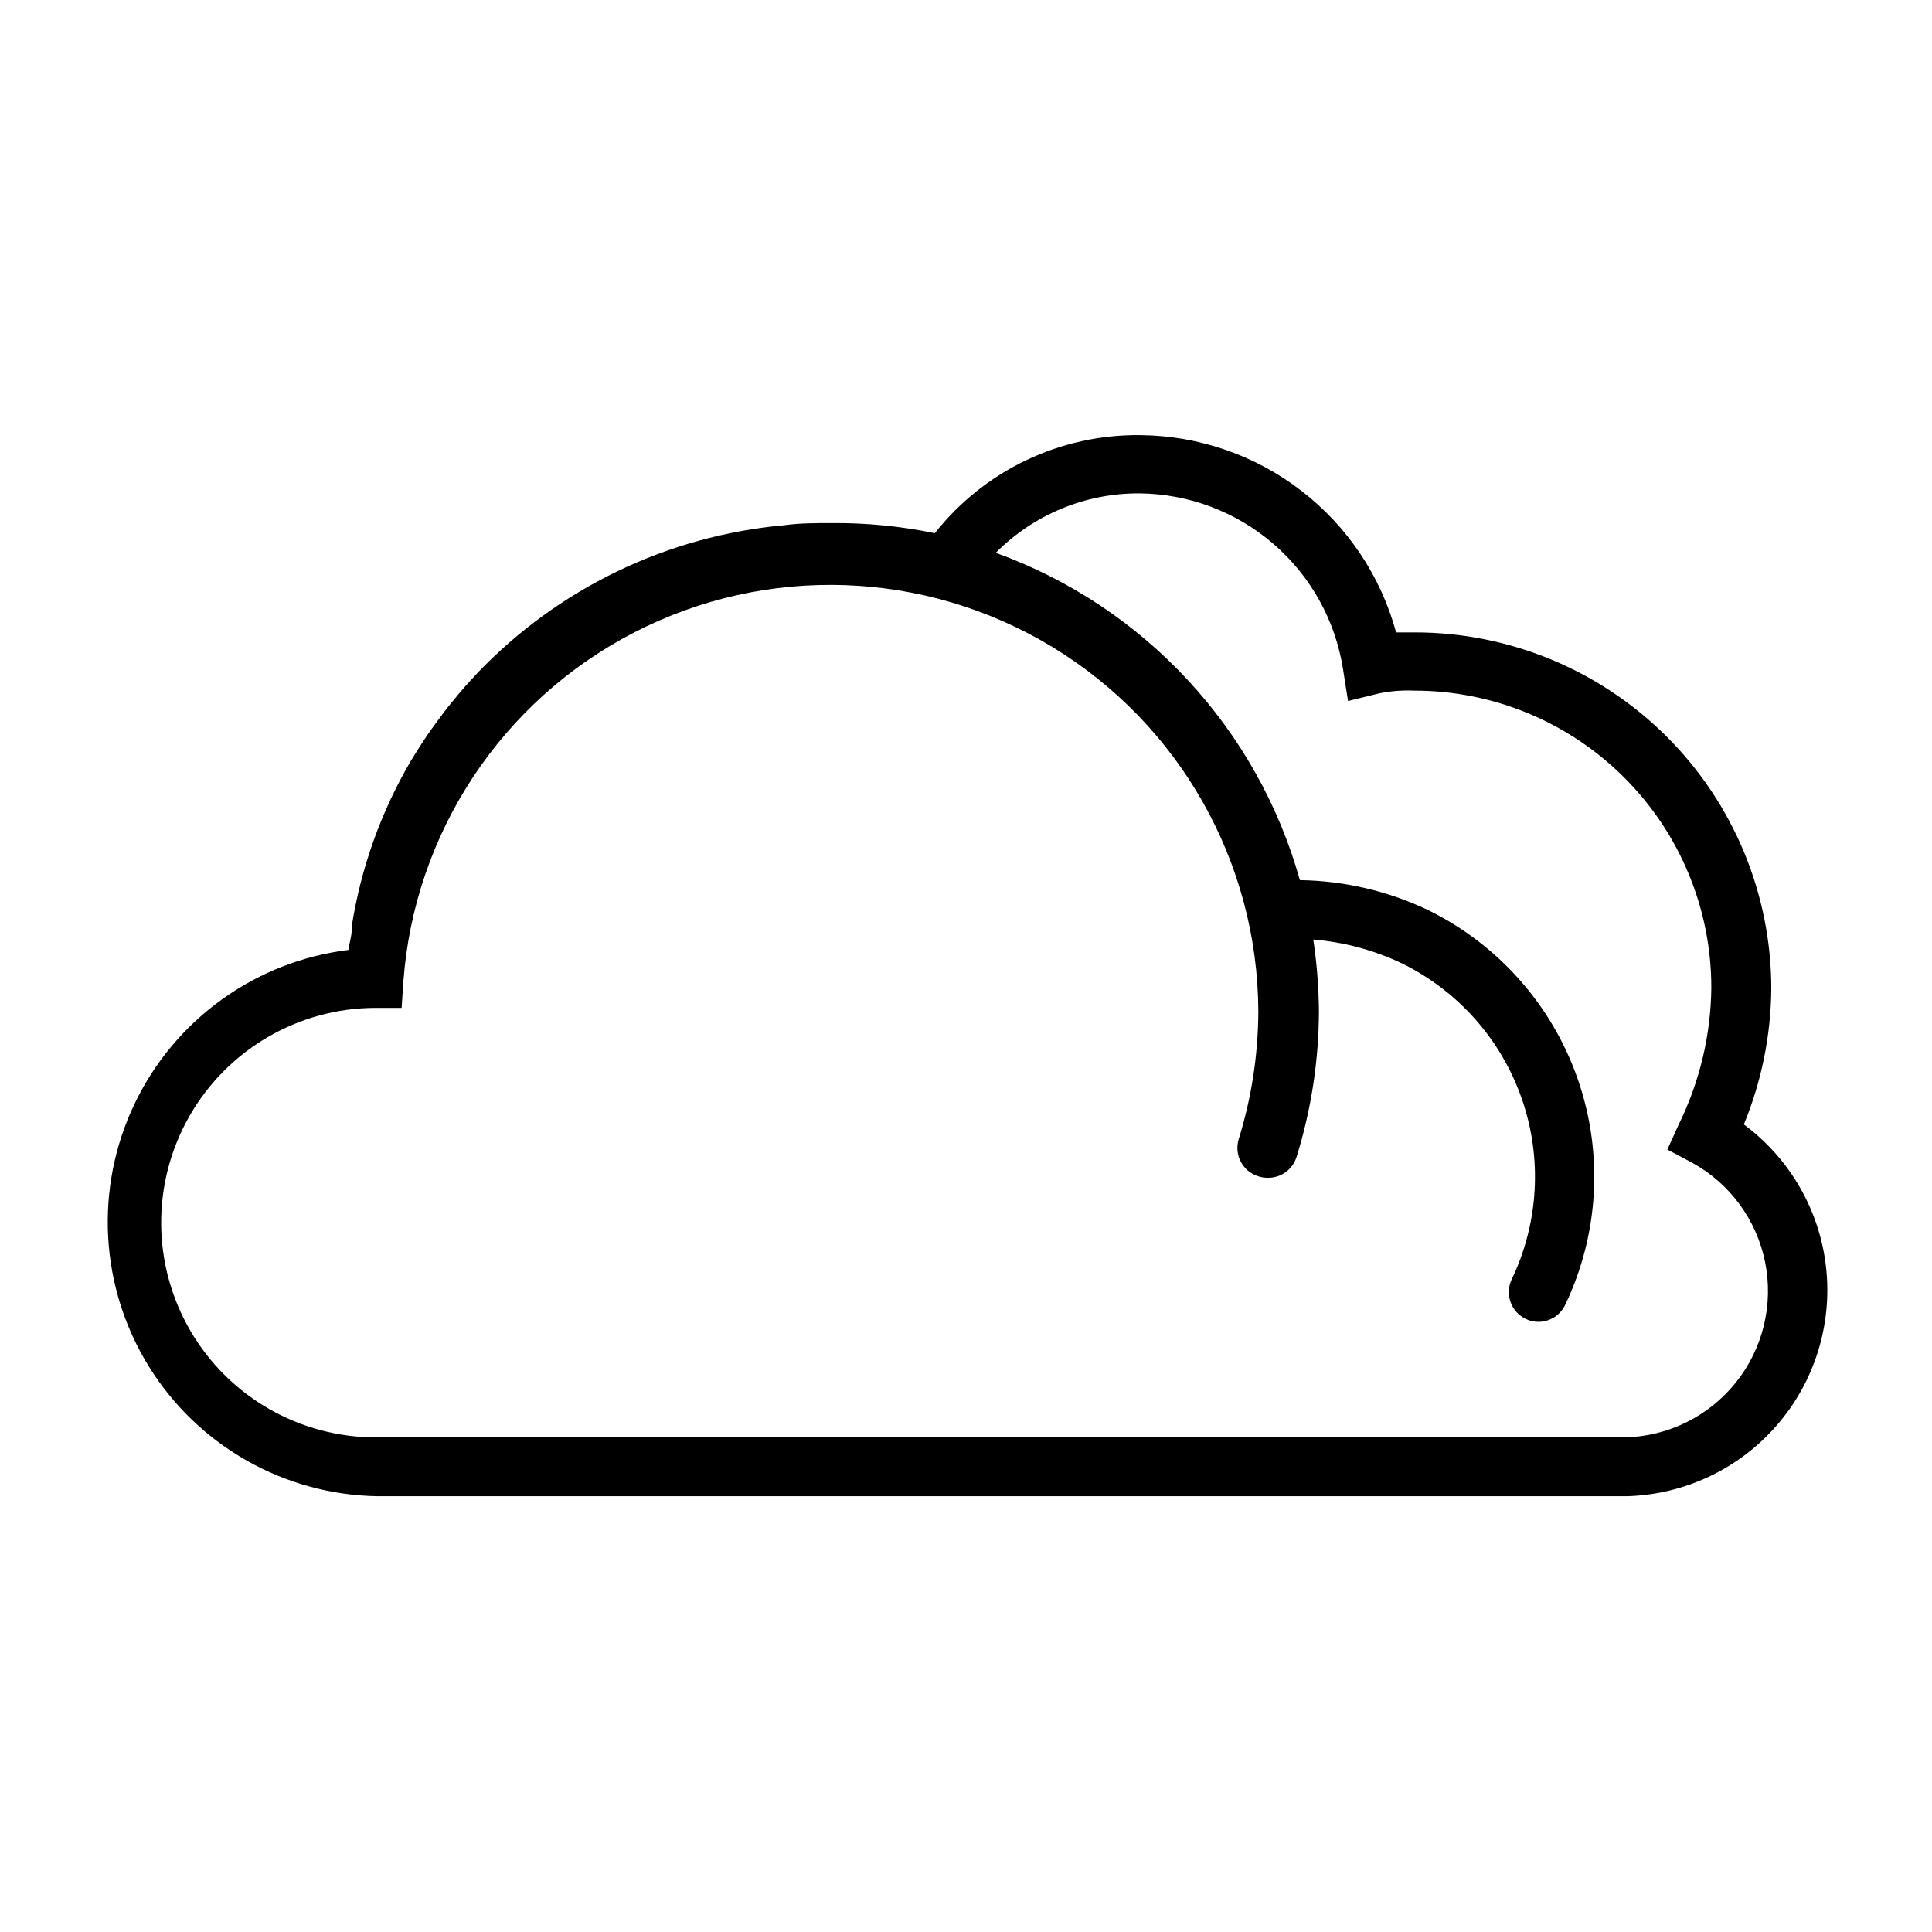
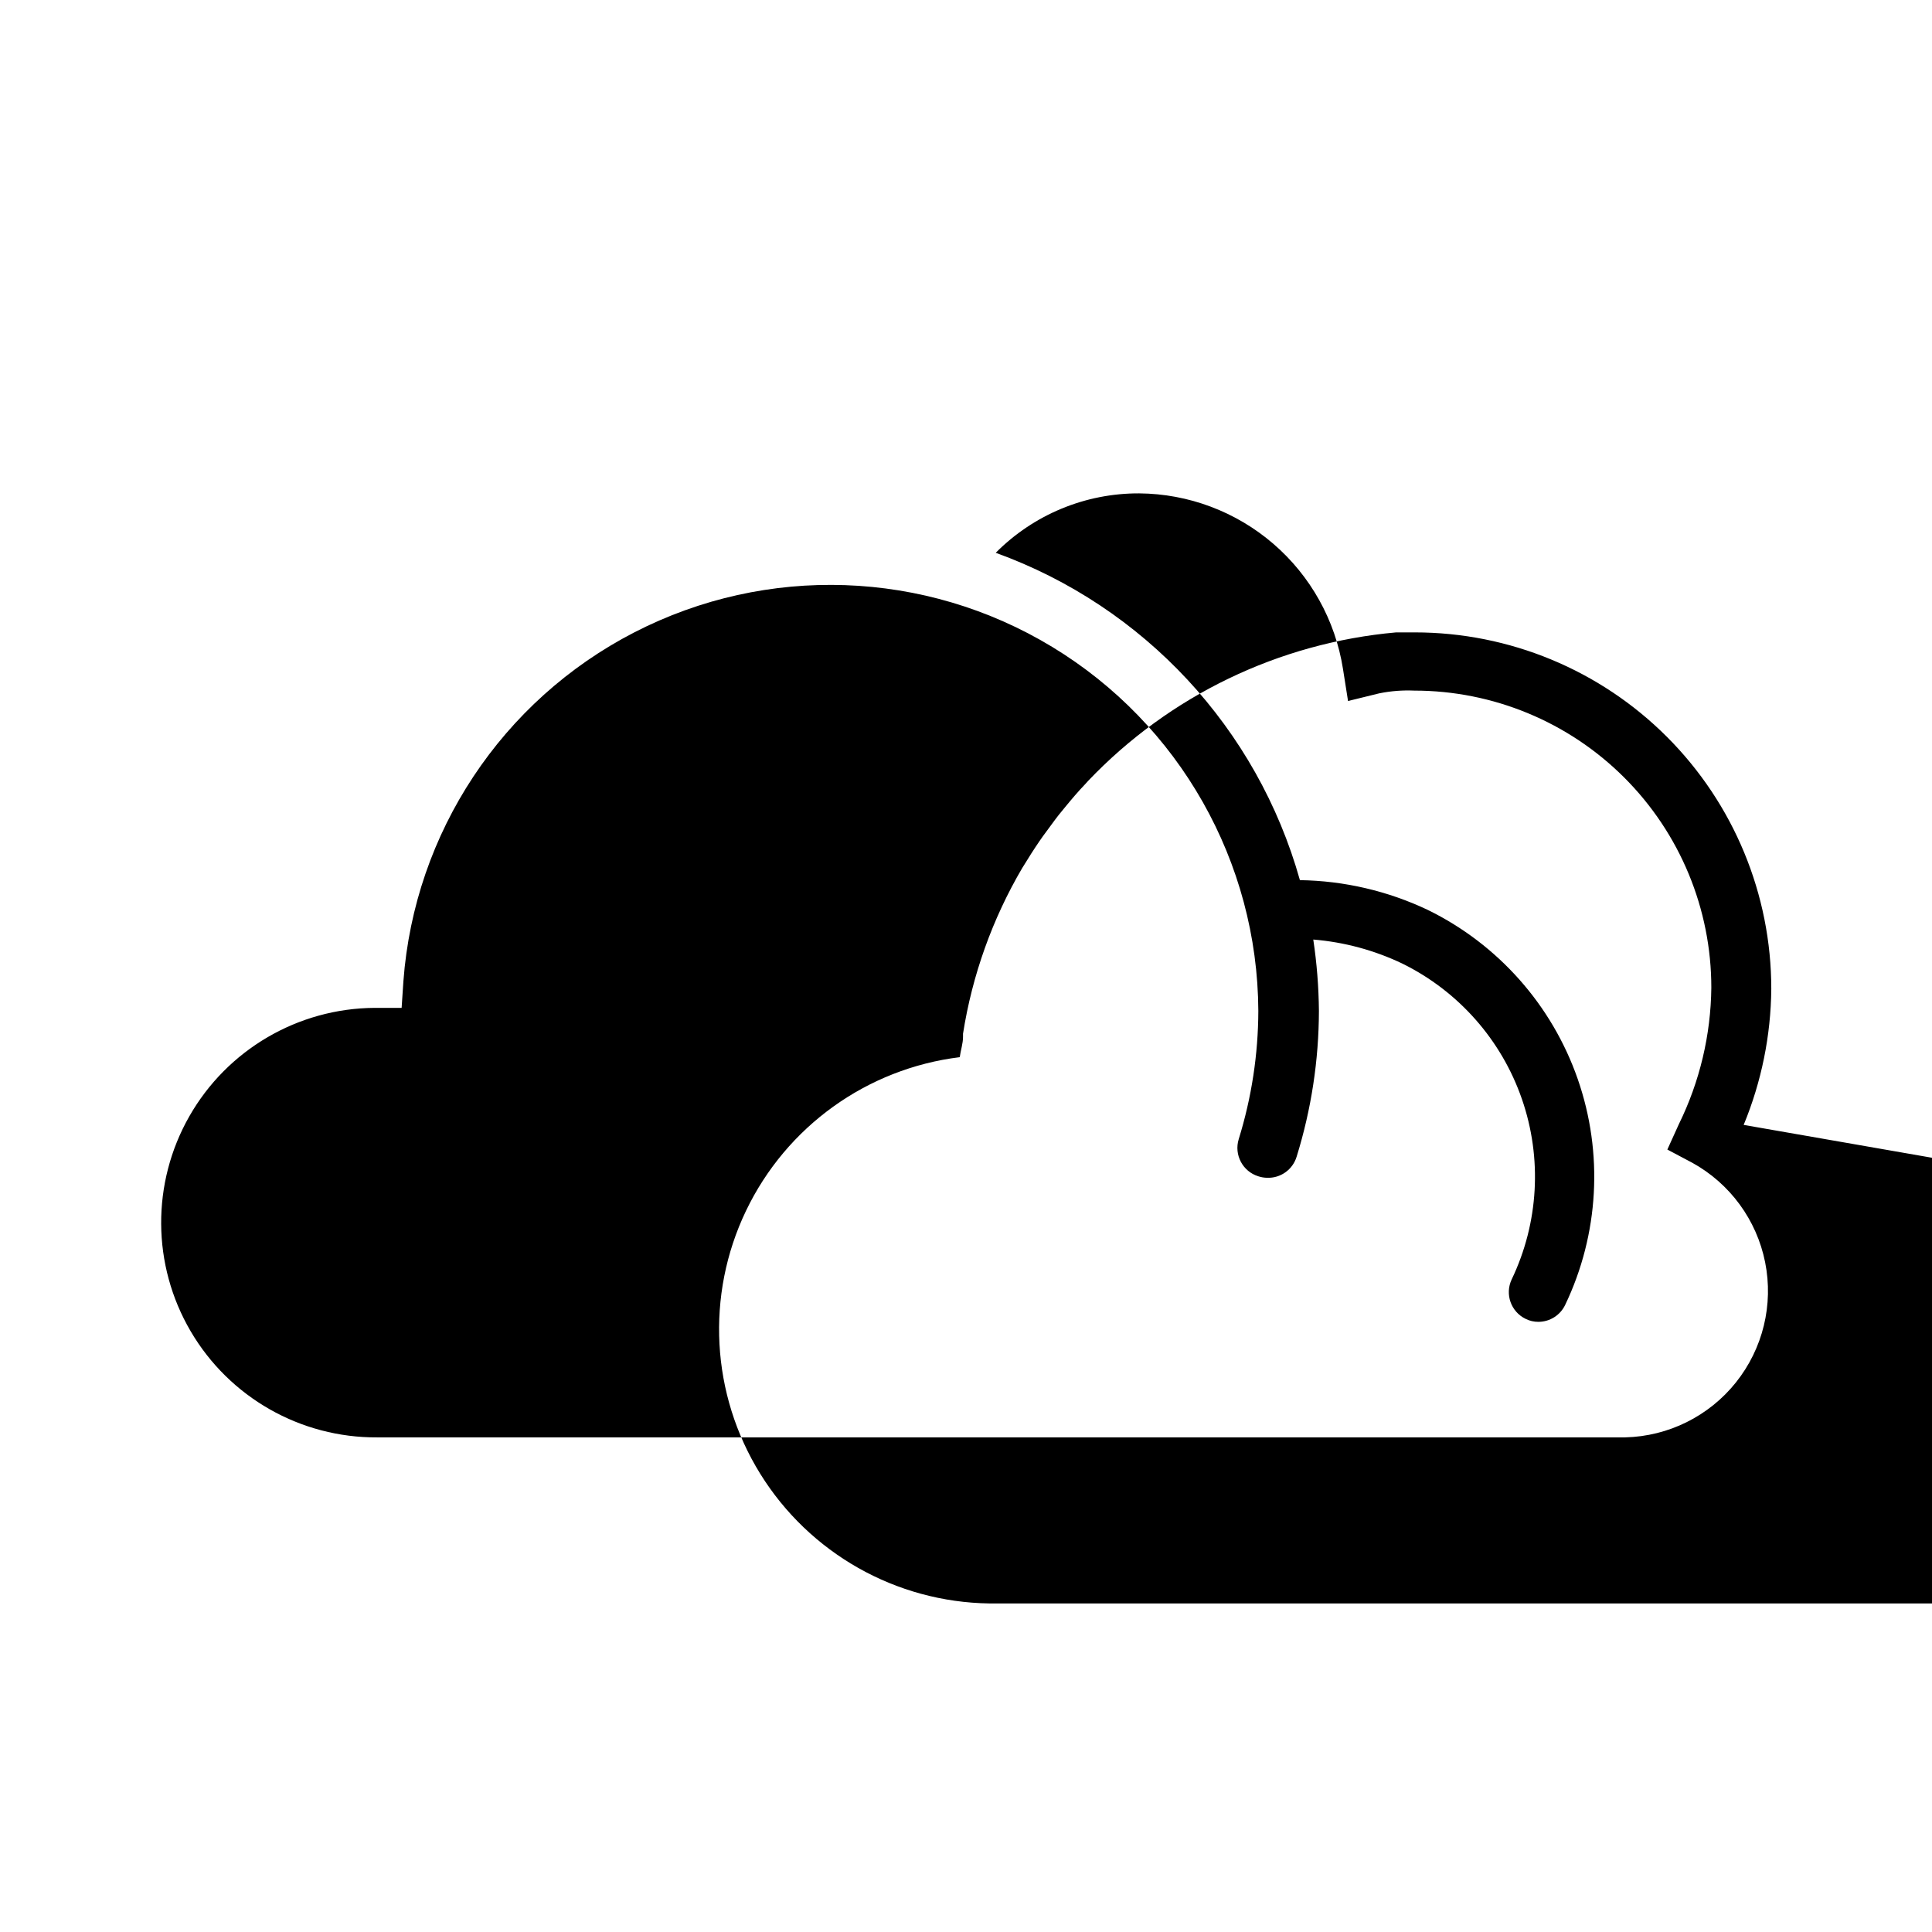
<svg xmlns="http://www.w3.org/2000/svg" fill="#000000" width="800px" height="800px" version="1.1" viewBox="144 144 512 512">
-   <path d="m606.09 442.11c4.723-11.438 7.211-23.676 7.32-36.055 0-25.051-9.953-49.078-27.668-66.797-17.715-17.715-41.742-27.668-66.797-27.668h-4.961c-4.047-14.898-12.852-28.066-25.07-37.5-12.223-9.438-27.191-14.621-42.629-14.77-21.23-0.285-41.391 9.312-54.551 25.98-9.039-1.871-18.246-2.769-27.477-2.68-4.172 0-8.266 0-12.281 0.551h0.004c-31.09 2.769-60.109 16.762-81.633 39.363l-0.707 0.789c-1.891 1.969-3.699 4.094-5.434 6.219-1.73 2.125-1.891 2.281-2.754 3.465-0.867 1.18-2.047 2.754-3.07 4.172-1.023 1.418-2.914 4.25-4.25 6.453l-1.18 1.891-0.004-0.004c-7.961 13.551-13.305 28.48-15.746 44.004v0.867c0 1.73-0.629 3.543-0.867 5.352h0.004c-24.598 3.027-45.957 18.383-56.66 40.738-10.703 22.352-9.273 48.617 3.789 69.68 13.066 21.059 35.961 34.008 60.742 34.352h330.86c15.258-0.406 29.656-7.176 39.699-18.672 10.043-11.496 14.82-26.672 13.168-41.848-1.648-15.176-9.574-28.969-21.852-38.039zm-31.488 82.812h-330.62c-20.336 0.129-39.191-10.602-49.469-28.148-10.277-17.547-10.41-39.242-0.355-56.914 10.059-17.672 28.781-28.637 49.113-28.766h7.164l0.473-7.086c2.93-39.348 26.102-74.344 61.176-92.414 35.078-18.07 77.027-16.609 110.77 3.848 33.738 20.461 54.422 56.984 54.617 96.441-0.031 11.531-1.781 22.992-5.195 34.004-1.281 4.152 1.043 8.559 5.195 9.844 0.734 0.242 1.504 0.375 2.281 0.391 3.594 0.156 6.832-2.144 7.871-5.59 3.887-12.516 5.875-25.543 5.906-38.648-0.059-6.328-0.555-12.641-1.496-18.895 8.195 0.672 16.195 2.832 23.613 6.375 14.871 7.328 26.254 20.223 31.676 35.891 5.426 15.664 4.453 32.836-2.703 47.789-1.859 3.914-0.207 8.594 3.699 10.473 1.047 0.527 2.211 0.797 3.383 0.785 3.027-0.008 5.785-1.754 7.086-4.488 8.961-18.73 10.156-40.242 3.332-59.852-6.828-19.609-21.125-35.727-39.781-44.844-10.59-5.016-22.133-7.699-33.848-7.871-11.301-40.23-41.316-72.535-80.609-86.75 10.055-10.129 23.75-15.801 38.02-15.746 13.055 0.102 25.648 4.836 35.539 13.355 9.891 8.52 16.434 20.273 18.465 33.168l1.34 8.5 8.344-2.047v0.004c3.027-0.609 6.121-0.848 9.211-0.711 20.875 0 40.898 8.297 55.66 23.059 14.766 14.762 23.059 34.785 23.059 55.664-0.133 12.531-3.062 24.879-8.582 36.133l-3.07 6.769 6.535 3.465v-0.004c10.043 5.516 17.137 15.184 19.379 26.418 2.246 11.234-0.59 22.887-7.742 31.836s-17.895 14.281-29.348 14.562z" />
+   <path d="m606.09 442.11c4.723-11.438 7.211-23.676 7.32-36.055 0-25.051-9.953-49.078-27.668-66.797-17.715-17.715-41.742-27.668-66.797-27.668h-4.961h0.004c-31.09 2.769-60.109 16.762-81.633 39.363l-0.707 0.789c-1.891 1.969-3.699 4.094-5.434 6.219-1.73 2.125-1.891 2.281-2.754 3.465-0.867 1.18-2.047 2.754-3.07 4.172-1.023 1.418-2.914 4.25-4.25 6.453l-1.18 1.891-0.004-0.004c-7.961 13.551-13.305 28.48-15.746 44.004v0.867c0 1.73-0.629 3.543-0.867 5.352h0.004c-24.598 3.027-45.957 18.383-56.66 40.738-10.703 22.352-9.273 48.617 3.789 69.68 13.066 21.059 35.961 34.008 60.742 34.352h330.86c15.258-0.406 29.656-7.176 39.699-18.672 10.043-11.496 14.82-26.672 13.168-41.848-1.648-15.176-9.574-28.969-21.852-38.039zm-31.488 82.812h-330.62c-20.336 0.129-39.191-10.602-49.469-28.148-10.277-17.547-10.41-39.242-0.355-56.914 10.059-17.672 28.781-28.637 49.113-28.766h7.164l0.473-7.086c2.93-39.348 26.102-74.344 61.176-92.414 35.078-18.07 77.027-16.609 110.77 3.848 33.738 20.461 54.422 56.984 54.617 96.441-0.031 11.531-1.781 22.992-5.195 34.004-1.281 4.152 1.043 8.559 5.195 9.844 0.734 0.242 1.504 0.375 2.281 0.391 3.594 0.156 6.832-2.144 7.871-5.59 3.887-12.516 5.875-25.543 5.906-38.648-0.059-6.328-0.555-12.641-1.496-18.895 8.195 0.672 16.195 2.832 23.613 6.375 14.871 7.328 26.254 20.223 31.676 35.891 5.426 15.664 4.453 32.836-2.703 47.789-1.859 3.914-0.207 8.594 3.699 10.473 1.047 0.527 2.211 0.797 3.383 0.785 3.027-0.008 5.785-1.754 7.086-4.488 8.961-18.73 10.156-40.242 3.332-59.852-6.828-19.609-21.125-35.727-39.781-44.844-10.59-5.016-22.133-7.699-33.848-7.871-11.301-40.23-41.316-72.535-80.609-86.75 10.055-10.129 23.75-15.801 38.02-15.746 13.055 0.102 25.648 4.836 35.539 13.355 9.891 8.52 16.434 20.273 18.465 33.168l1.34 8.5 8.344-2.047v0.004c3.027-0.609 6.121-0.848 9.211-0.711 20.875 0 40.898 8.297 55.66 23.059 14.766 14.762 23.059 34.785 23.059 55.664-0.133 12.531-3.062 24.879-8.582 36.133l-3.07 6.769 6.535 3.465v-0.004c10.043 5.516 17.137 15.184 19.379 26.418 2.246 11.234-0.59 22.887-7.742 31.836s-17.895 14.281-29.348 14.562z" />
</svg>